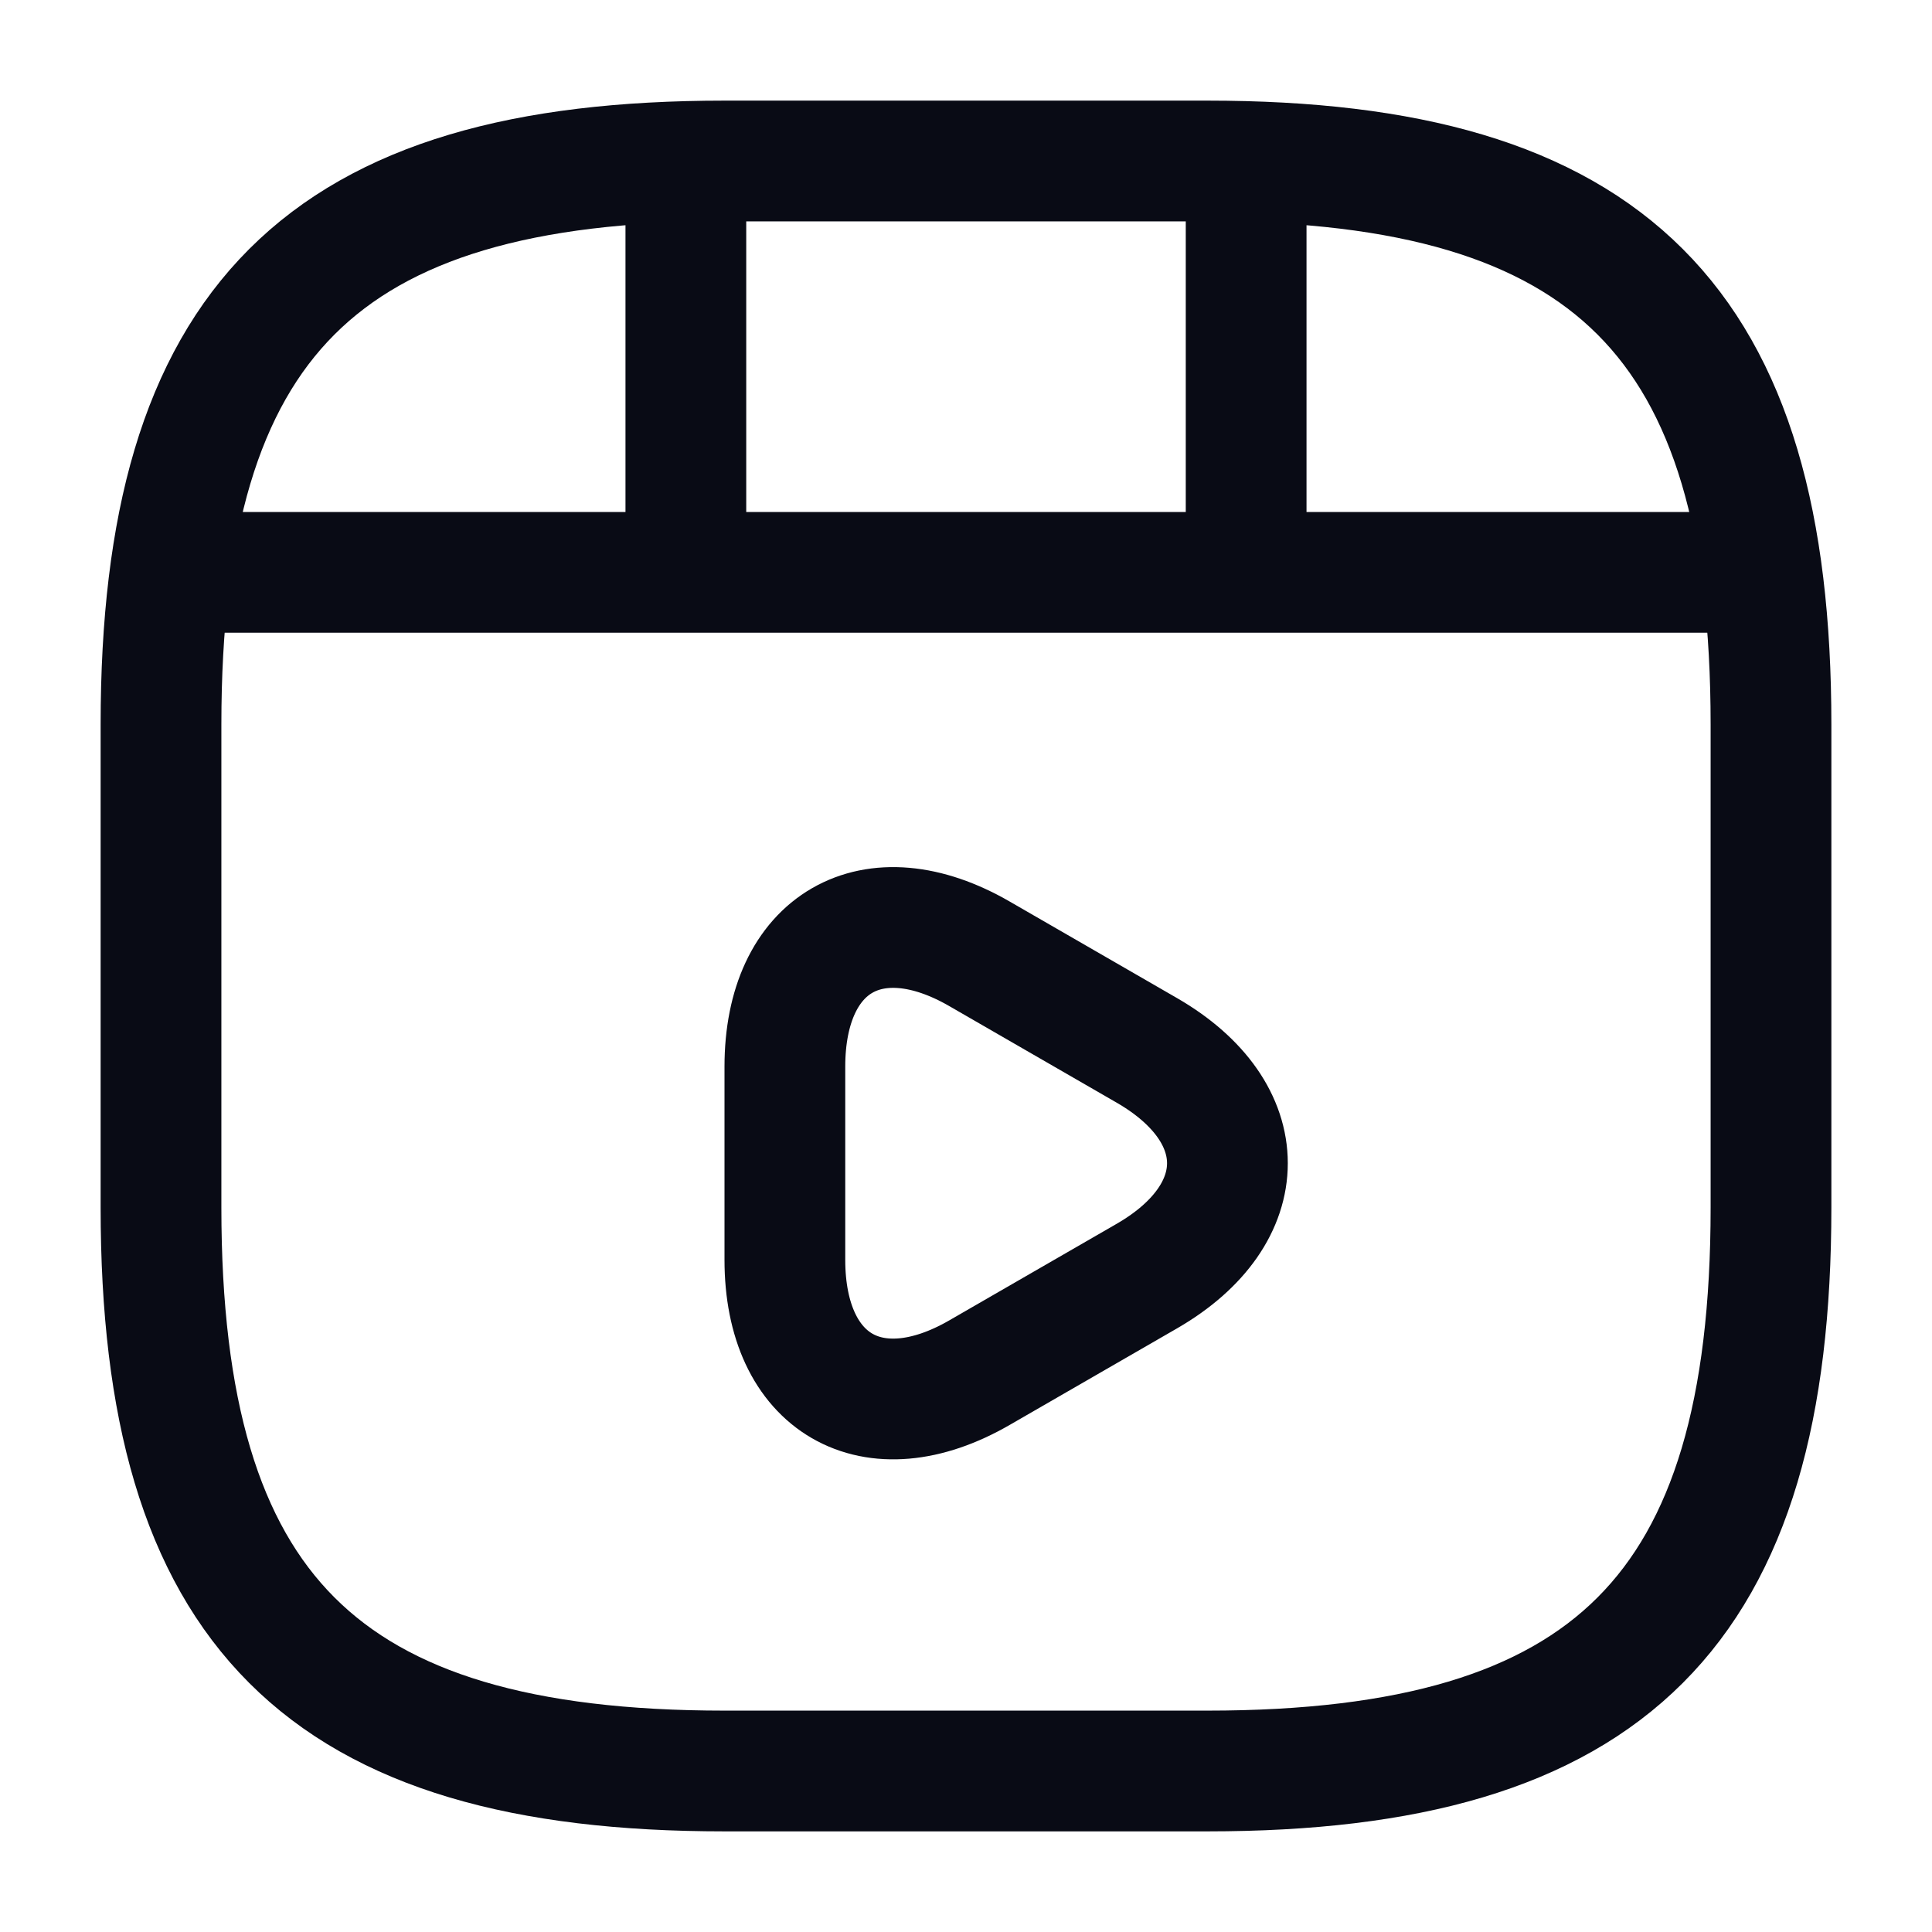
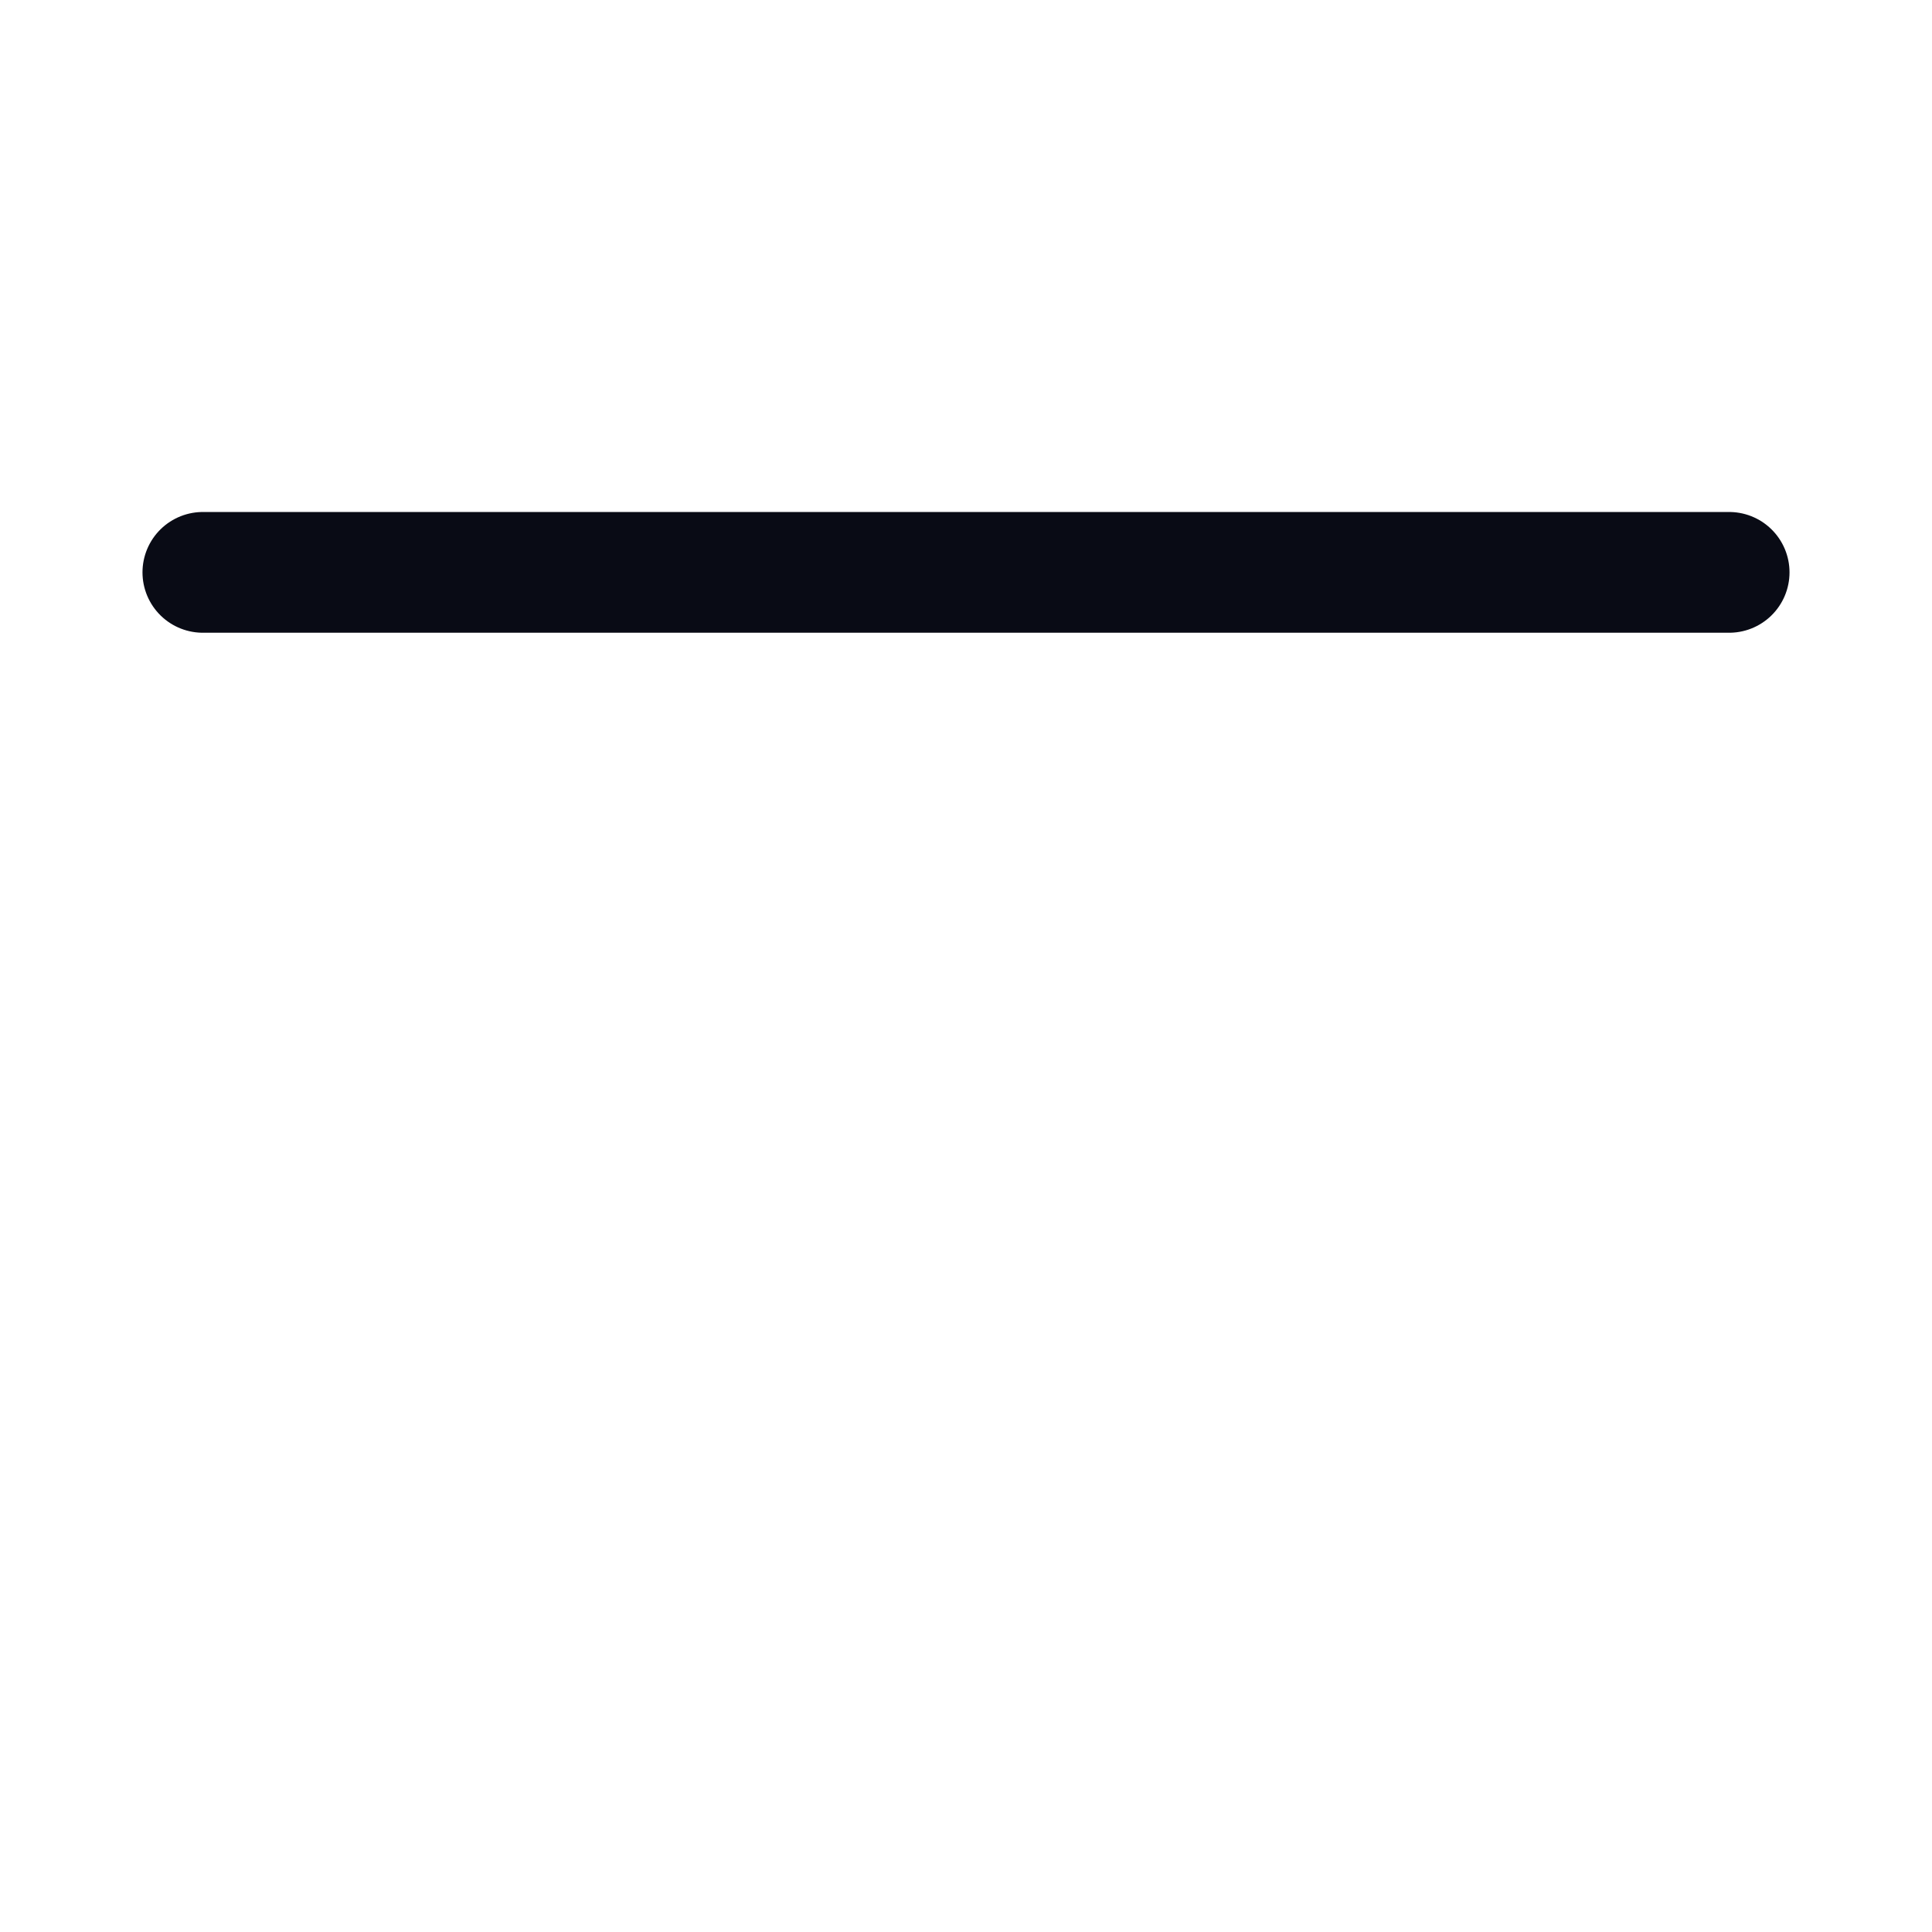
<svg xmlns="http://www.w3.org/2000/svg" width="800" height="800" viewBox="0 0 800 800" fill="none">
-   <path d="M733.333 499.999V299.999C733.333 133.333 666.666 66.666 500 66.666H300C133.333 66.666 66.666 133.333 66.666 299.999V499.999C66.666 666.666 133.333 733.333 300 733.333H500C666.666 733.333 733.333 666.666 733.333 499.999Z" stroke="#090B15" stroke-width="50" stroke-linecap="round" stroke-linejoin="round" />
  <path d="M84.001 237.004H716" stroke="#090B15" stroke-width="50" stroke-linecap="round" stroke-linejoin="round" />
-   <path d="M284 70.338V232.338" stroke="#090B15" stroke-width="50" stroke-linecap="round" stroke-linejoin="round" />
-   <path d="M516 70.338V217.338" stroke="#090B15" stroke-width="50" stroke-linecap="round" stroke-linejoin="round" />
-   <path d="M325 481.67V441.67C325 390.337 361.333 369.337 405.667 395.003L440.333 415.003L475 435.003C519.333 460.67 519.333 502.67 475 528.337L440.333 548.337L405.667 568.337C361.333 594.003 325 573.003 325 521.67V481.67Z" stroke="#090B15" stroke-width="50" stroke-miterlimit="10" stroke-linecap="round" stroke-linejoin="round" />
</svg>